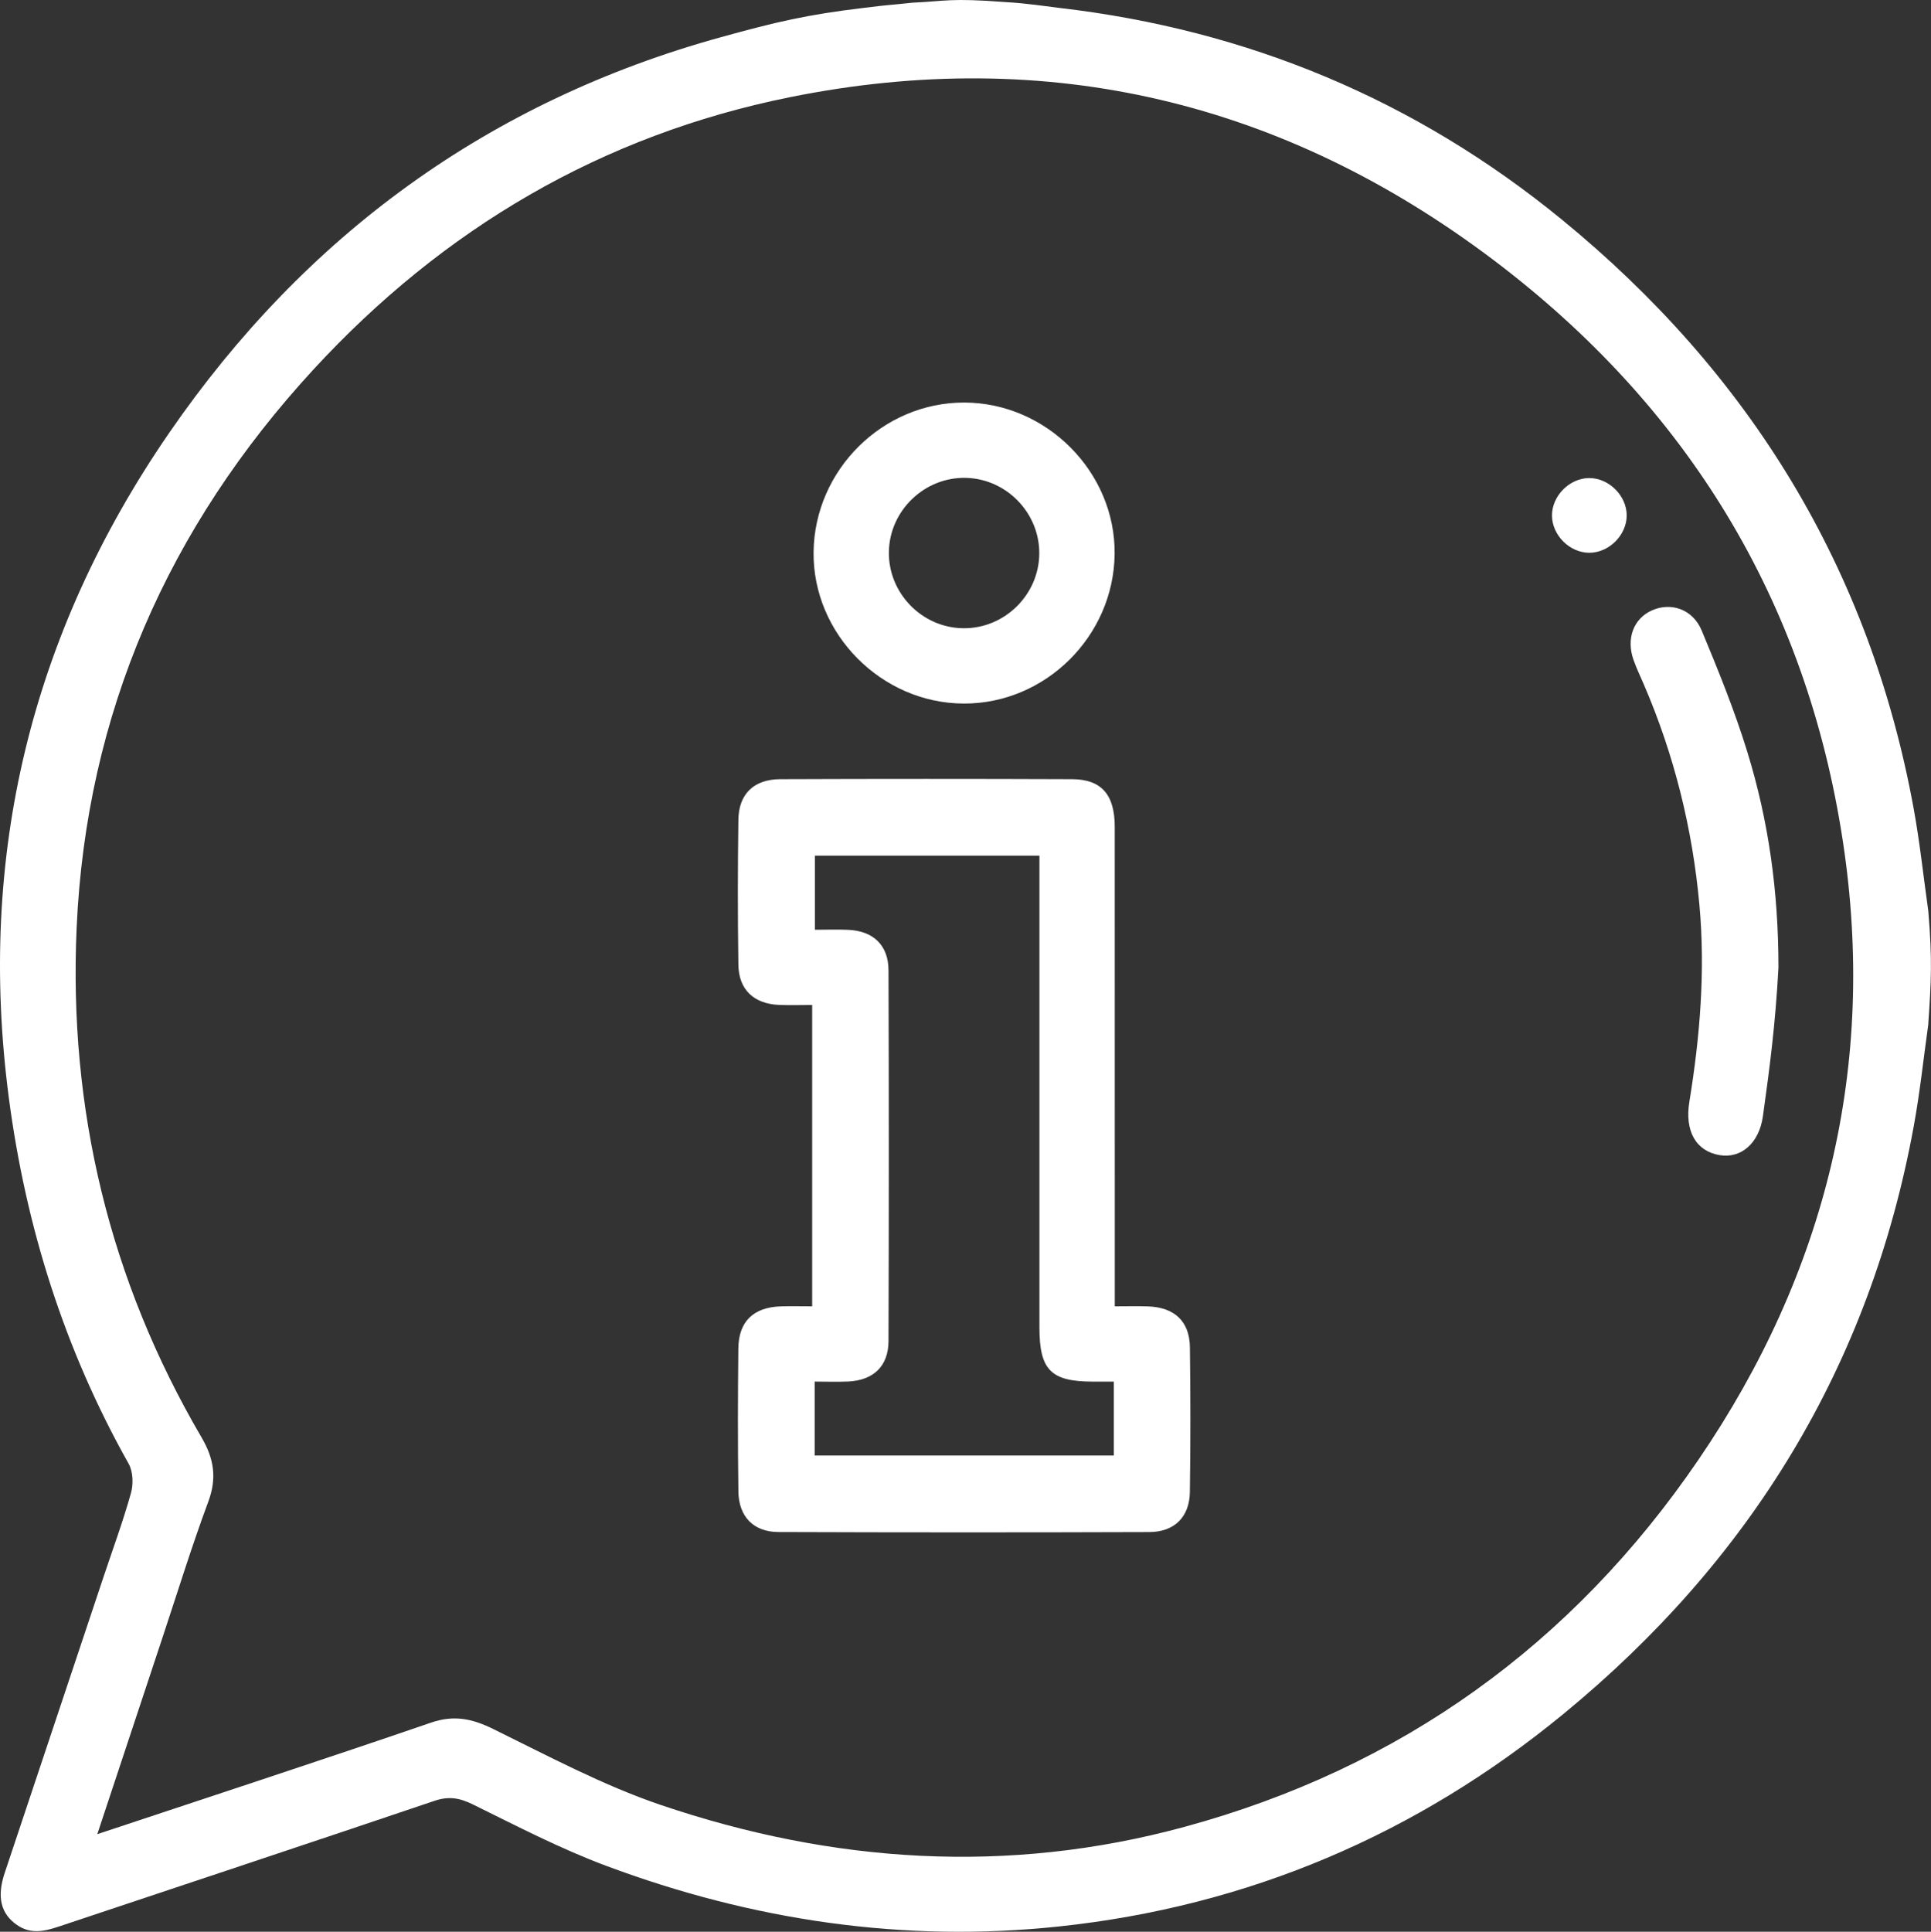
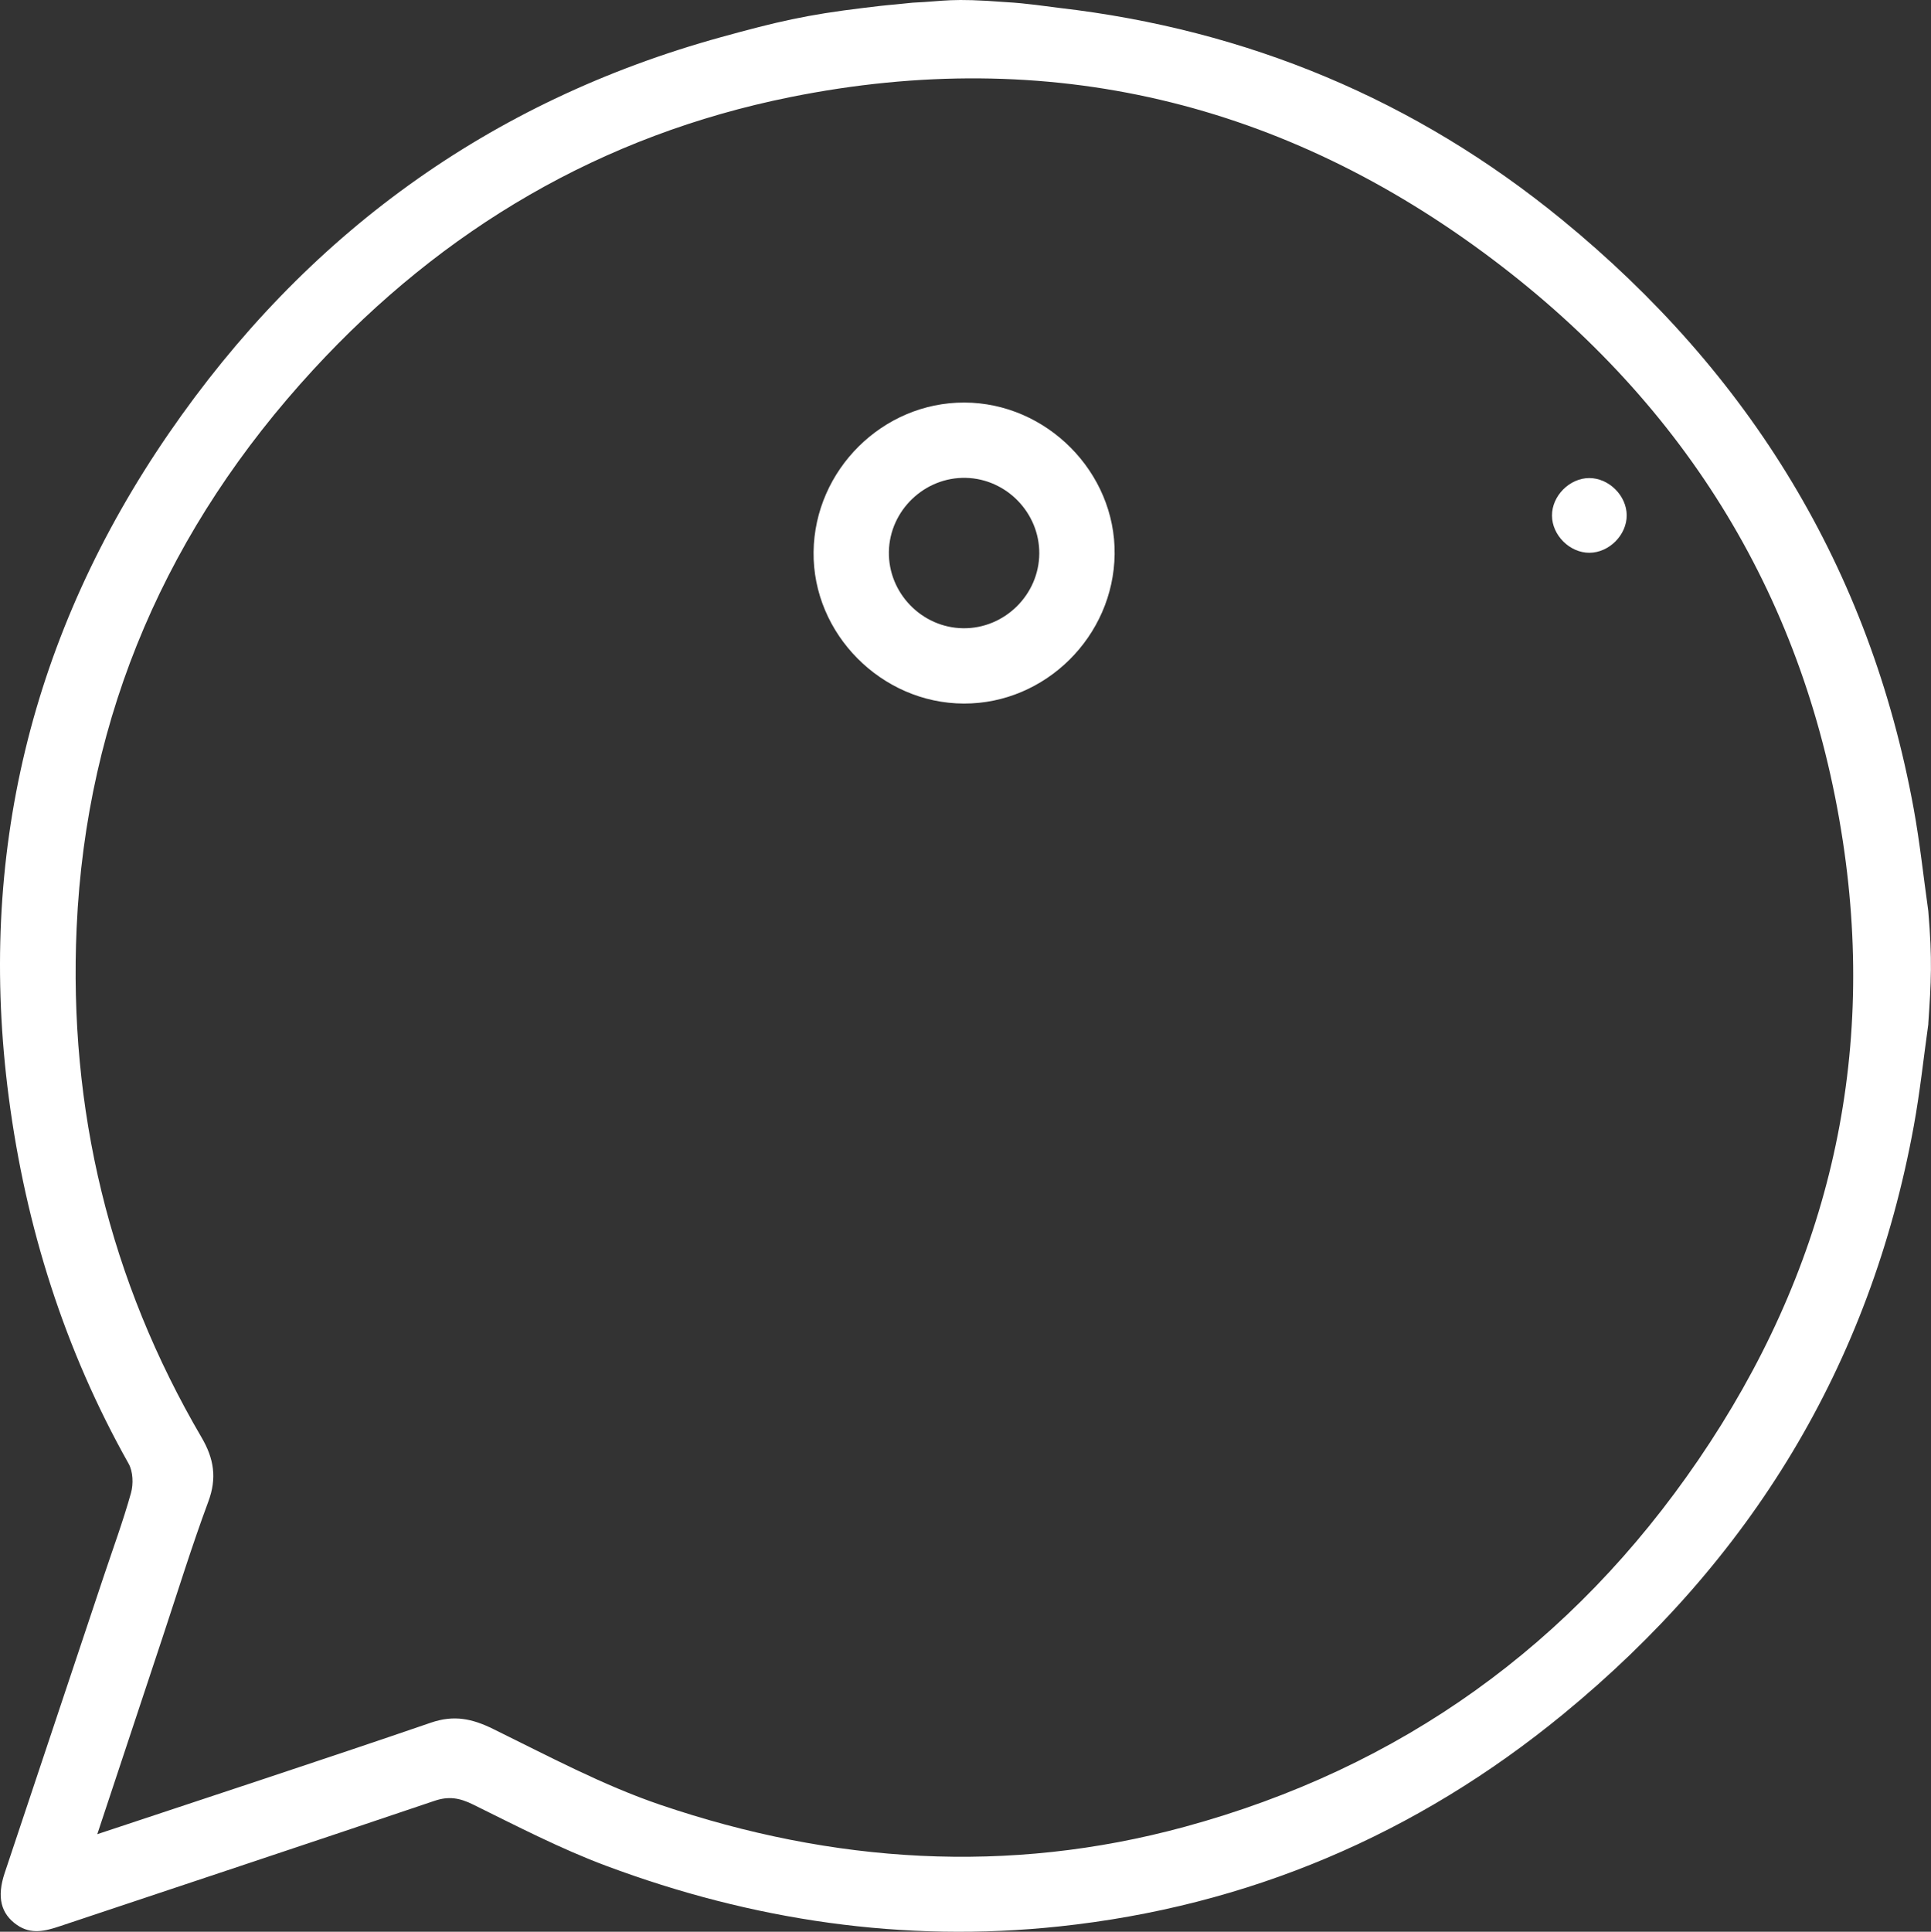
<svg xmlns="http://www.w3.org/2000/svg" id="Ebene_1" data-name="Ebene 1" viewBox="0 0 511.79 511.93">
  <rect x="0" y="0" width="511.79" height="511.93" fill="#333333" stroke="none" />
  <defs>
    <style>
      .info-icon {
        fill: #fff;
      }
    </style>
  </defs>
  <path class="info-icon" d="m511.09,271.33c-1.27,9.02-2.22,18.1-3.86,27.06-11.6,63.49-43.3,115.16-92.94,155.89-38.89,31.91-83.55,50.93-133.63,56.25-41.2,4.37-81.3-1.61-120.02-16.08-12.09-4.52-23.64-10.51-35.24-16.23-3.54-1.75-6.42-2.28-10.25-.98-33.04,11.18-66.15,22.14-99.22,33.2-3.88,1.3-7.65,2.31-11.43-.31-4.26-2.95-5.4-7.35-3.26-13.77,8.71-26.15,17.45-52.29,26.19-78.44,2.47-7.4,5.18-14.74,7.28-22.25.67-2.39.55-5.7-.62-7.78-17.01-30.24-27.25-62.74-31.75-96.97-8.41-64.05,5.88-122.99,42.44-176.12C80.87,62.35,129.63,26.79,191.2,9.82c14.64-4.04,22.57-5.91,37.71-7.73,8.54-1.03,4-.44,12.98-1.38,8.91-.4,9.79-1.29,24.67-.15,5.69.31,10.79,1.14,14.22,1.54,49.83,5.78,94.38,24.35,133.16,56.08,49.82,40.76,81.65,92.51,93.27,156.17,1.63,8.95,2.59,18.03,3.86,27.05,1.1,13.04.76,18.72,0,29.94ZM25.79,486.07c30.17-10.04,59.37-19.58,88.42-29.55,6.12-2.1,10.95-1.06,16.52,1.68,14.57,7.15,29.05,14.91,44.35,20.11,45.57,15.47,92.04,18.57,138.87,5.82,57.34-15.6,102.82-48.37,136.2-97.28,33.81-49.52,47.34-104.4,38.28-163.92-9.71-63.85-41.34-115.34-92.64-154.06-55.44-41.84-117.87-56.93-186.35-43.13-49.98,10.07-92.01,34.87-126.43,72.25-38.43,41.74-60.15,91.06-62.7,147.86-2.15,48.03,8.68,93.38,33.12,135.1,3.26,5.57,4.11,10.72,1.79,16.96-4.39,11.82-8.11,23.89-12.09,35.87-5.69,17.13-11.36,34.26-17.35,52.3Z" />
-   <path class="info-icon" d="m215.24,266.33c-3.17,0-5.99.1-8.79-.02-6.66-.3-10.65-4.03-10.75-10.63-.19-12.8-.18-25.61,0-38.42.09-6.86,4.1-10.74,11.1-10.77,25.78-.1,51.57-.1,77.35,0,7.78.03,11.3,4.11,11.3,12.61.02,40.25.01,80.5.01,120.75,0,1.95,0,3.9,0,6.34,3.25,0,6.03-.08,8.81.02,6.99.24,11,3.93,11.1,10.79.17,12.8.18,25.61-.01,38.42-.1,6.6-4.1,10.57-10.75,10.59-32.77.11-65.54.11-98.31-.01-6.6-.02-10.51-4.09-10.6-10.74-.17-12.64-.15-25.28-.01-37.92.08-7.17,4.03-10.92,11.27-11.14,2.64-.08,5.29-.01,8.3-.01v-79.87Zm60.25-39.57h-59.5v19.63c3.22,0,6.05-.11,8.87.02,6.62.32,10.61,4.09,10.63,10.74.11,32.75.11,65.51,0,98.26-.02,6.65-4.02,10.39-10.66,10.7-2.94.14-5.89.02-8.91.02v19.6h79.28v-19.59c-2.03,0-3.82,0-5.61,0-11.07-.02-14.1-3.09-14.1-14.35,0-27.43,0-54.87,0-82.3v-42.75Z" />
  <path class="info-icon" d="m255.47,186.45c-21.84-.05-40.11-18.48-39.84-40.19.27-21.74,18.33-39.63,39.95-39.58,21.84.05,40.11,18.48,39.84,40.19-.27,21.74-18.33,39.63-39.95,39.58Zm-.19-19.96c10.95.13,20.11-8.86,20.17-19.81.06-10.76-8.69-19.78-19.44-20.04-10.94-.27-20.22,8.62-20.42,19.56-.2,10.95,8.74,20.16,19.69,20.29Z" />
-   <path class="info-icon" d="m471.36,256.41c-.8,14.96-2.28,26.22-4.11,39.35-1.01,7.29-5.85,11.3-11.47,10.36-6.29-1.04-9.3-6.38-8.03-14.15,2.81-17.26,4.25-34.55,2.67-52.08-1.84-20.35-6.7-39.87-14.78-58.61-.92-2.13-1.93-4.23-2.7-6.42-1.98-5.63.02-10.9,4.83-13.08,5.06-2.28,10.87-.38,13.24,5.3,4.39,10.55,8.71,21.18,12.07,32.08,5.71,18.51,8.28,37.19,8.28,57.23Z" />
  <path class="info-icon" d="m421.26,146.49c-5.2.02-9.91-4.65-9.92-9.87-.02-5.21,4.66-9.92,9.87-9.93,5.22,0,9.91,4.66,9.93,9.87.02,5.21-4.65,9.9-9.88,9.93Z" />
</svg>